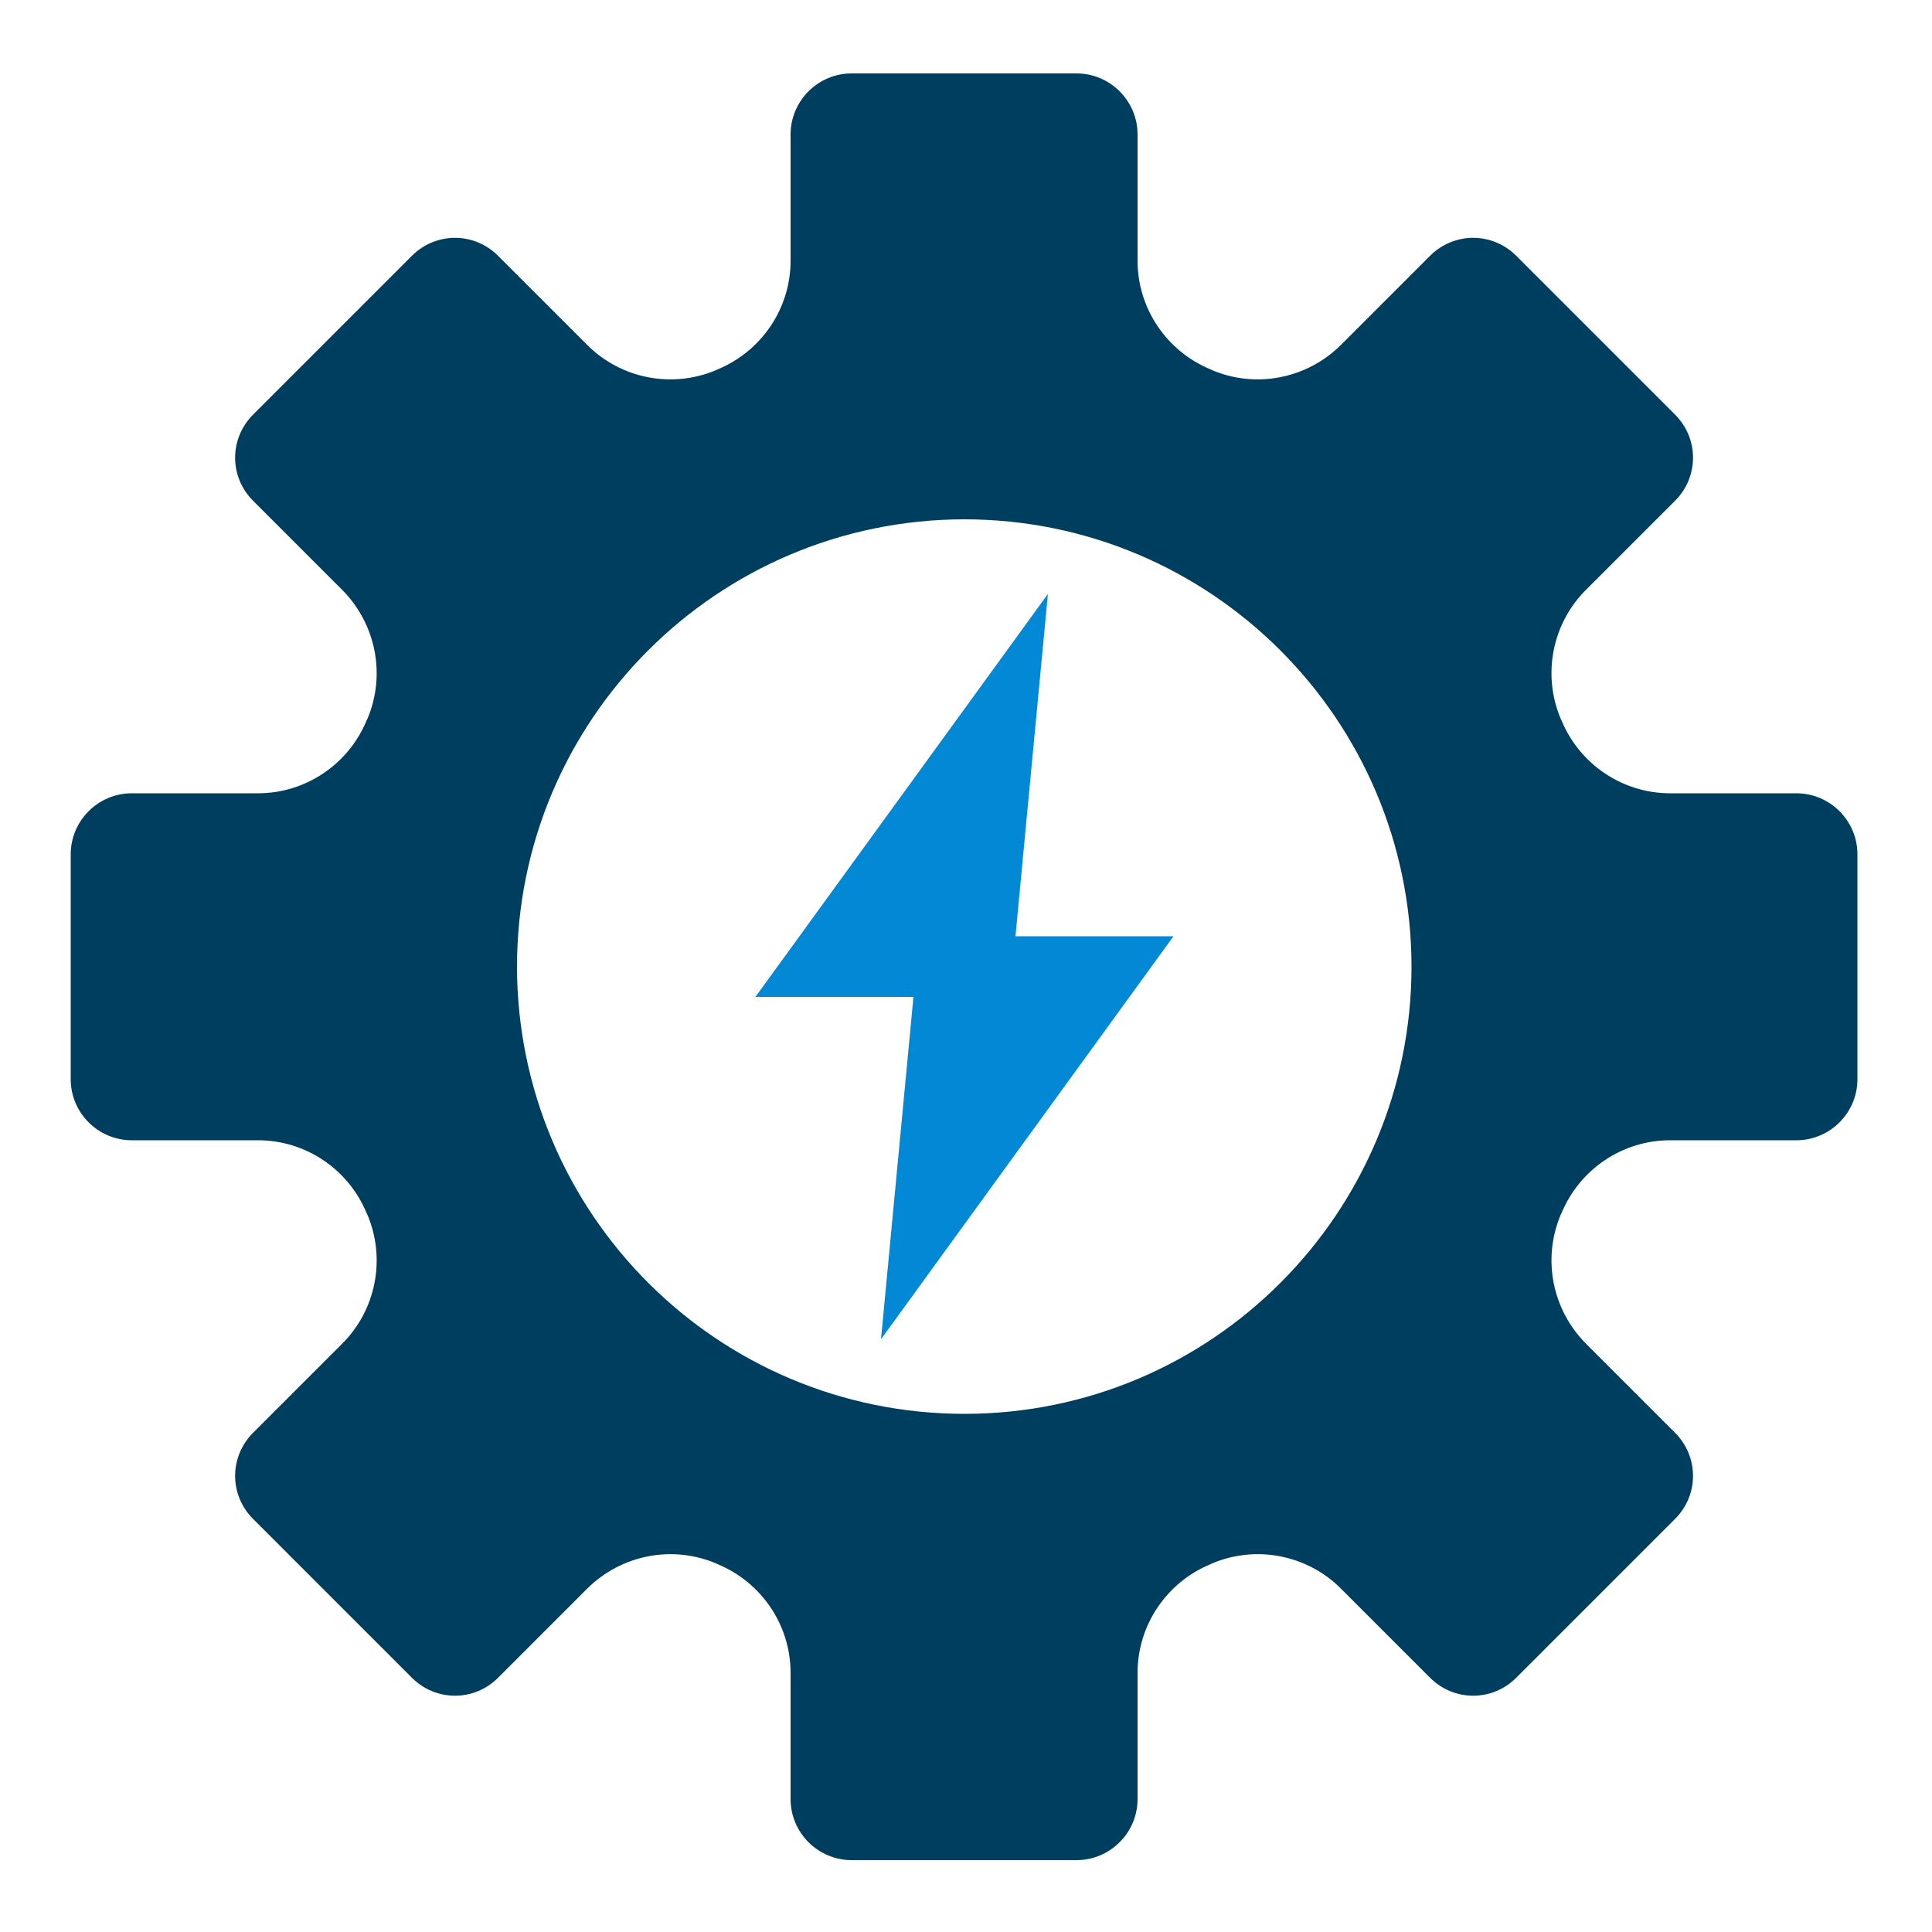
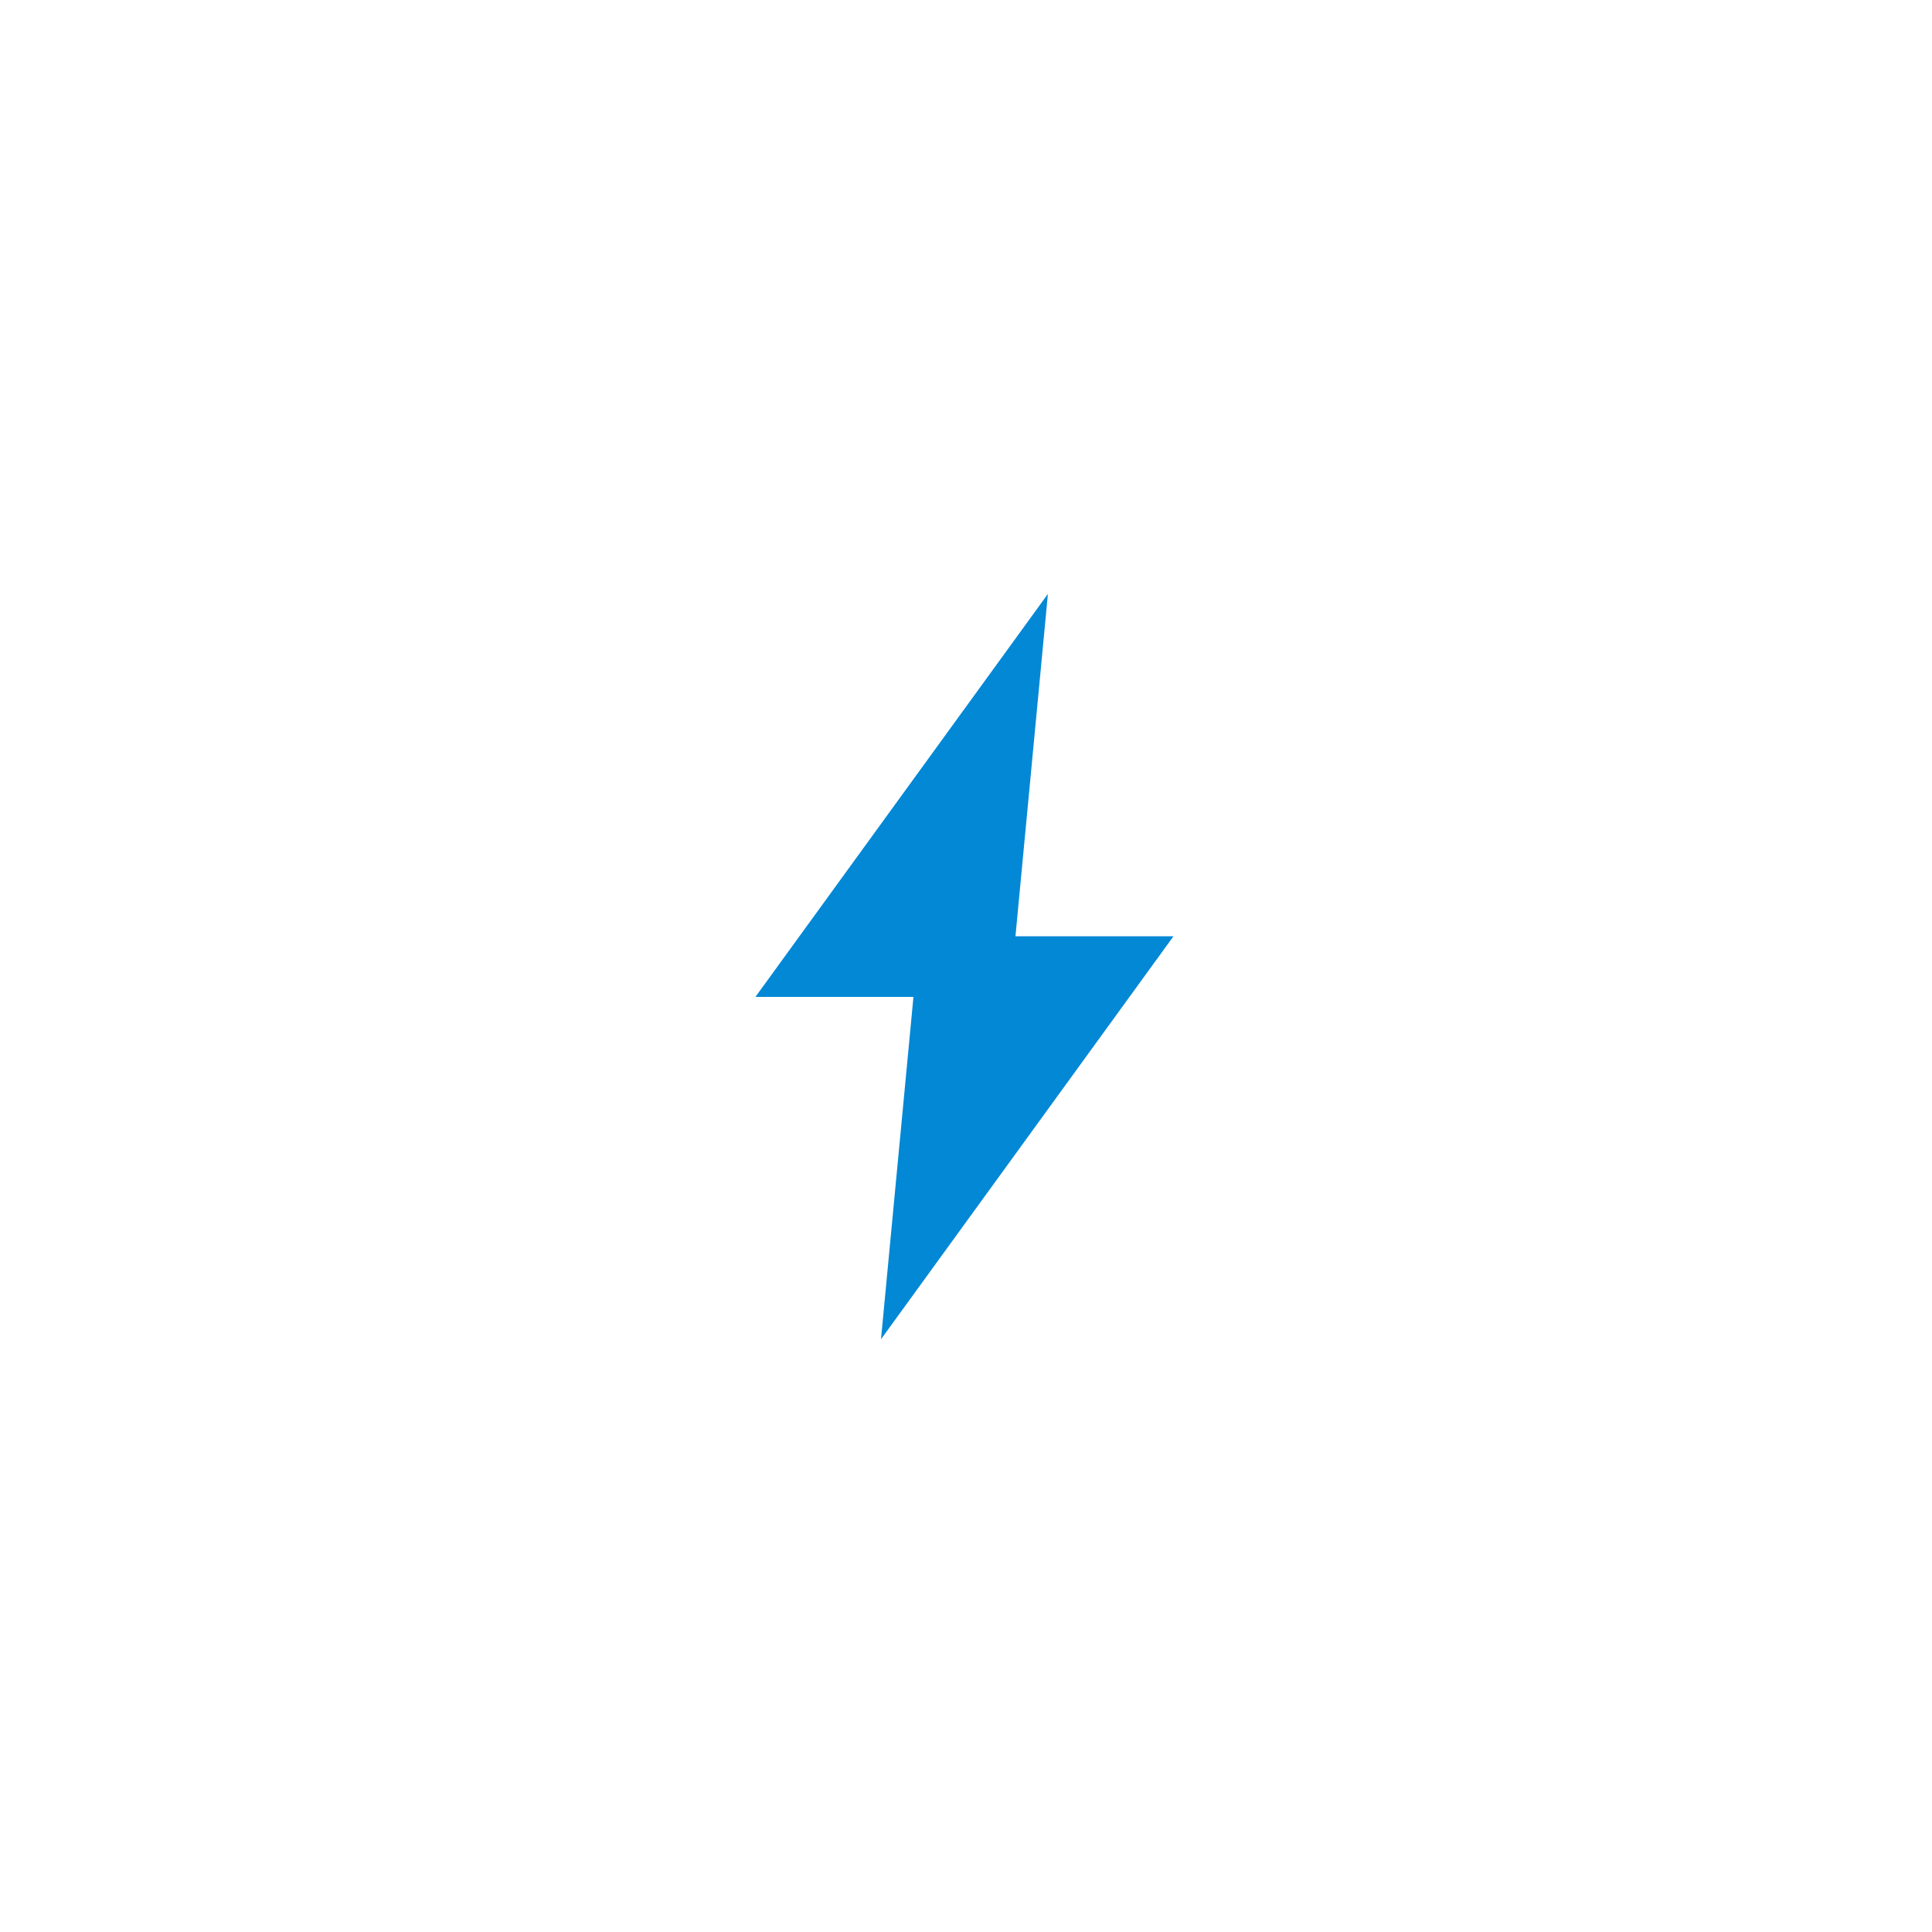
<svg xmlns="http://www.w3.org/2000/svg" id="Calque_1" version="1.1" viewBox="0 0 500 500">
  <defs>
    <style>
      .st0 {
        fill: #003e5f;
      }

      .st1 {
        fill: #0388d6;
      }
    </style>
  </defs>
-   <path id="Tracé_56" class="st0" d="M464.9,205.3h-32.7c-12.3,0-23.4-7.5-28.1-18.9l-.2-.4c-4.8-11.4-2.2-24.6,6.5-33.3l23.1-23.1c6.2-6.2,6.2-16.1,0-22.3,0,0,0,0,0,0l-41.1-41.1c-6.2-6.2-16.1-6.2-22.3,0,0,0,0,0,0,0l-23.1,23.1c-8.8,8.7-21.9,11.3-33.3,6.5l-.4-.2c-11.4-4.7-18.9-15.8-18.9-28.1v-32.7c0-8.7-7.1-15.8-15.8-15.8h-58.2c-8.7,0-15.8,7.1-15.8,15.8h0v32.7c0,12.3-7.5,23.4-18.9,28.1l-.4.2c-11.4,4.8-24.6,2.2-33.3-6.5l-23.1-23.1c-6.2-6.2-16.1-6.2-22.3,0h0s-41.1,41.1-41.1,41.1c-6.2,6.2-6.2,16.1,0,22.3,0,0,0,0,0,0l23.1,23.1c8.7,8.8,11.3,21.9,6.5,33.3l-.2.4c-4.7,11.4-15.8,18.9-28.1,18.9h-32.7c-8.7,0-15.8,7.1-15.8,15.8h0v58.2c0,8.7,7.1,15.8,15.8,15.8h32.7c12.3,0,23.4,7.5,28.1,18.9l.2.4c4.8,11.4,2.2,24.6-6.5,33.3l-23.1,23.1c-6.2,6.2-6.2,16.1,0,22.3,0,0,0,0,0,0l41.1,41.1c6.2,6.2,16.1,6.2,22.3,0h0s23.1-23.1,23.1-23.1c8.8-8.7,21.9-11.3,33.3-6.5l.4.2c11.4,4.7,18.9,15.8,18.9,28.1v32.7c0,8.7,7.1,15.8,15.8,15.8h58.2c8.7,0,15.8-7.1,15.8-15.8h0v-32.7c0-12.3,7.5-23.4,18.9-28.1l.4-.2c11.4-4.8,24.6-2.2,33.3,6.5l23.1,23.1c6.2,6.2,16.1,6.2,22.3,0h0s41.1-41.1,41.1-41.1c6.2-6.2,6.2-16.1,0-22.3h0s-23.1-23.1-23.1-23.1c-8.7-8.8-11.3-21.9-6.5-33.3l.2-.4c4.7-11.4,15.8-18.9,28.1-18.9h32.7c8.7,0,15.8-7.1,15.8-15.8h0v-58.2c0-8.7-7.1-15.8-15.8-15.8h0M249.6,365.9c-63.9,0-115.7-51.8-115.8-115.7,0-63.9,51.8-115.7,115.7-115.8,63.9,0,115.7,51.8,115.8,115.7h0c0,63.9-51.8,115.8-115.7,115.8" />
  <polygon class="st1" points="303.7 242.3 262.8 242.3 271.2 153.7 195.5 258 236.4 258 228 346.6 303.7 242.3" />
</svg>